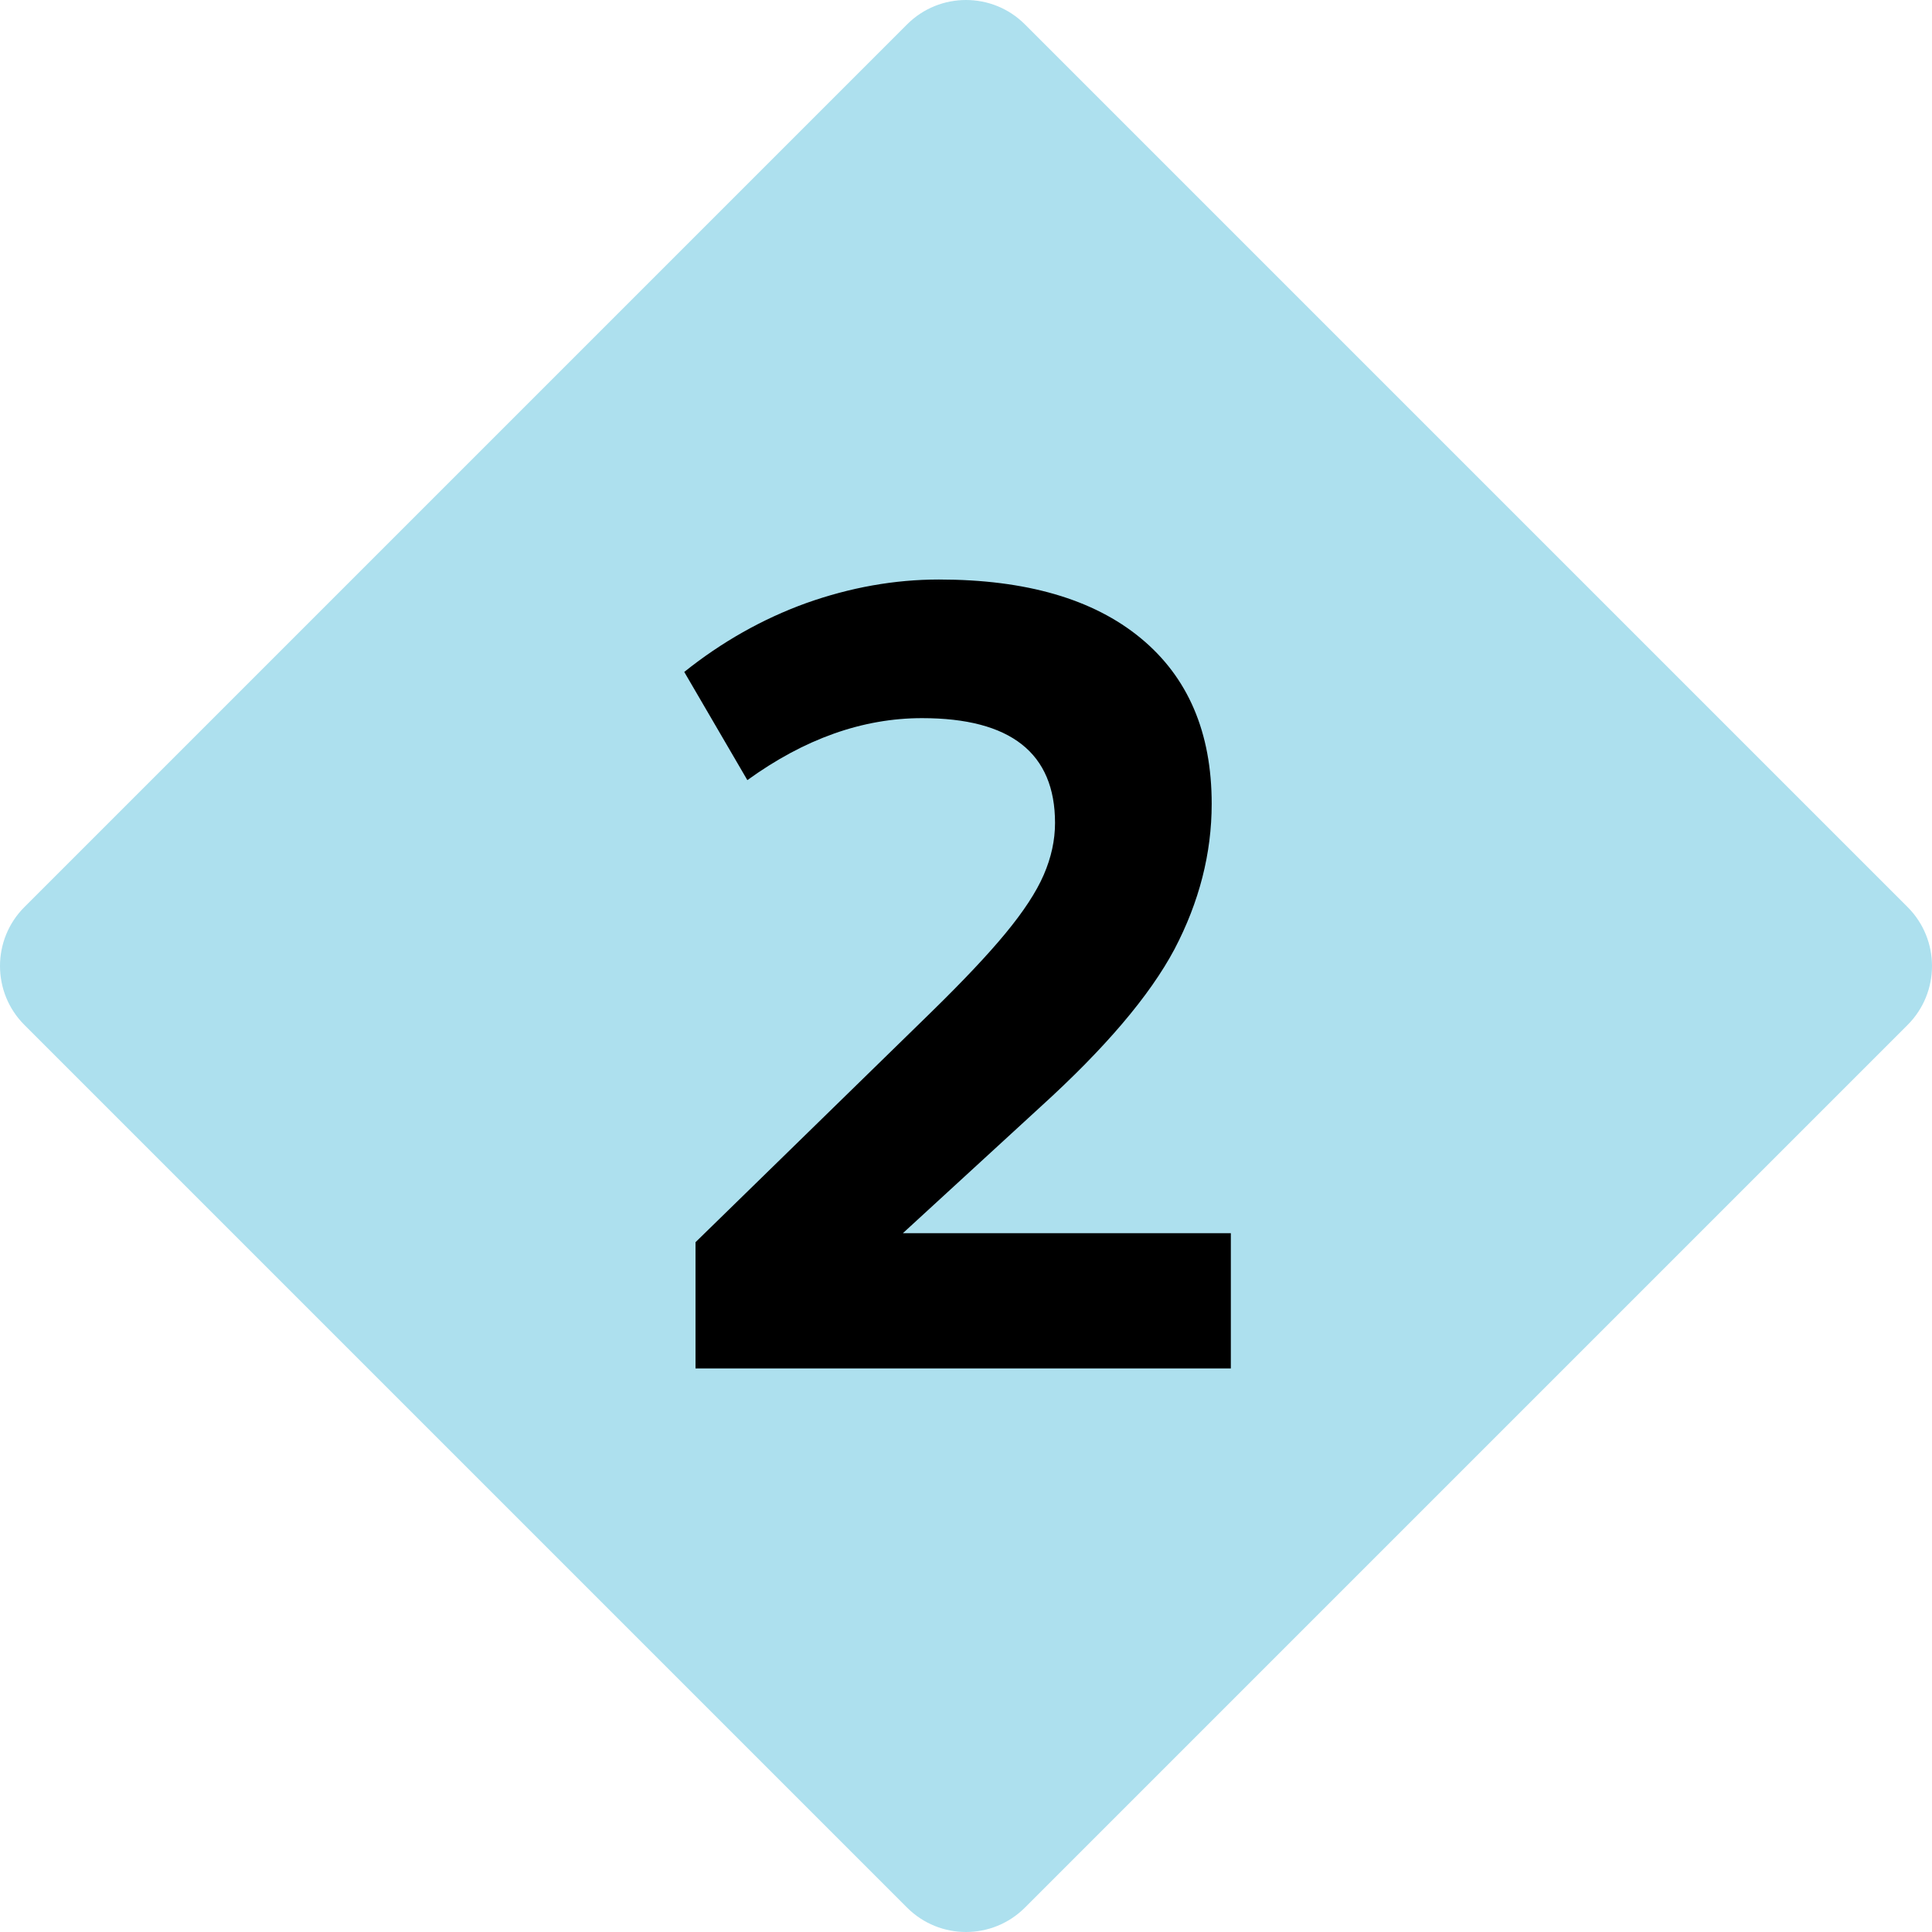
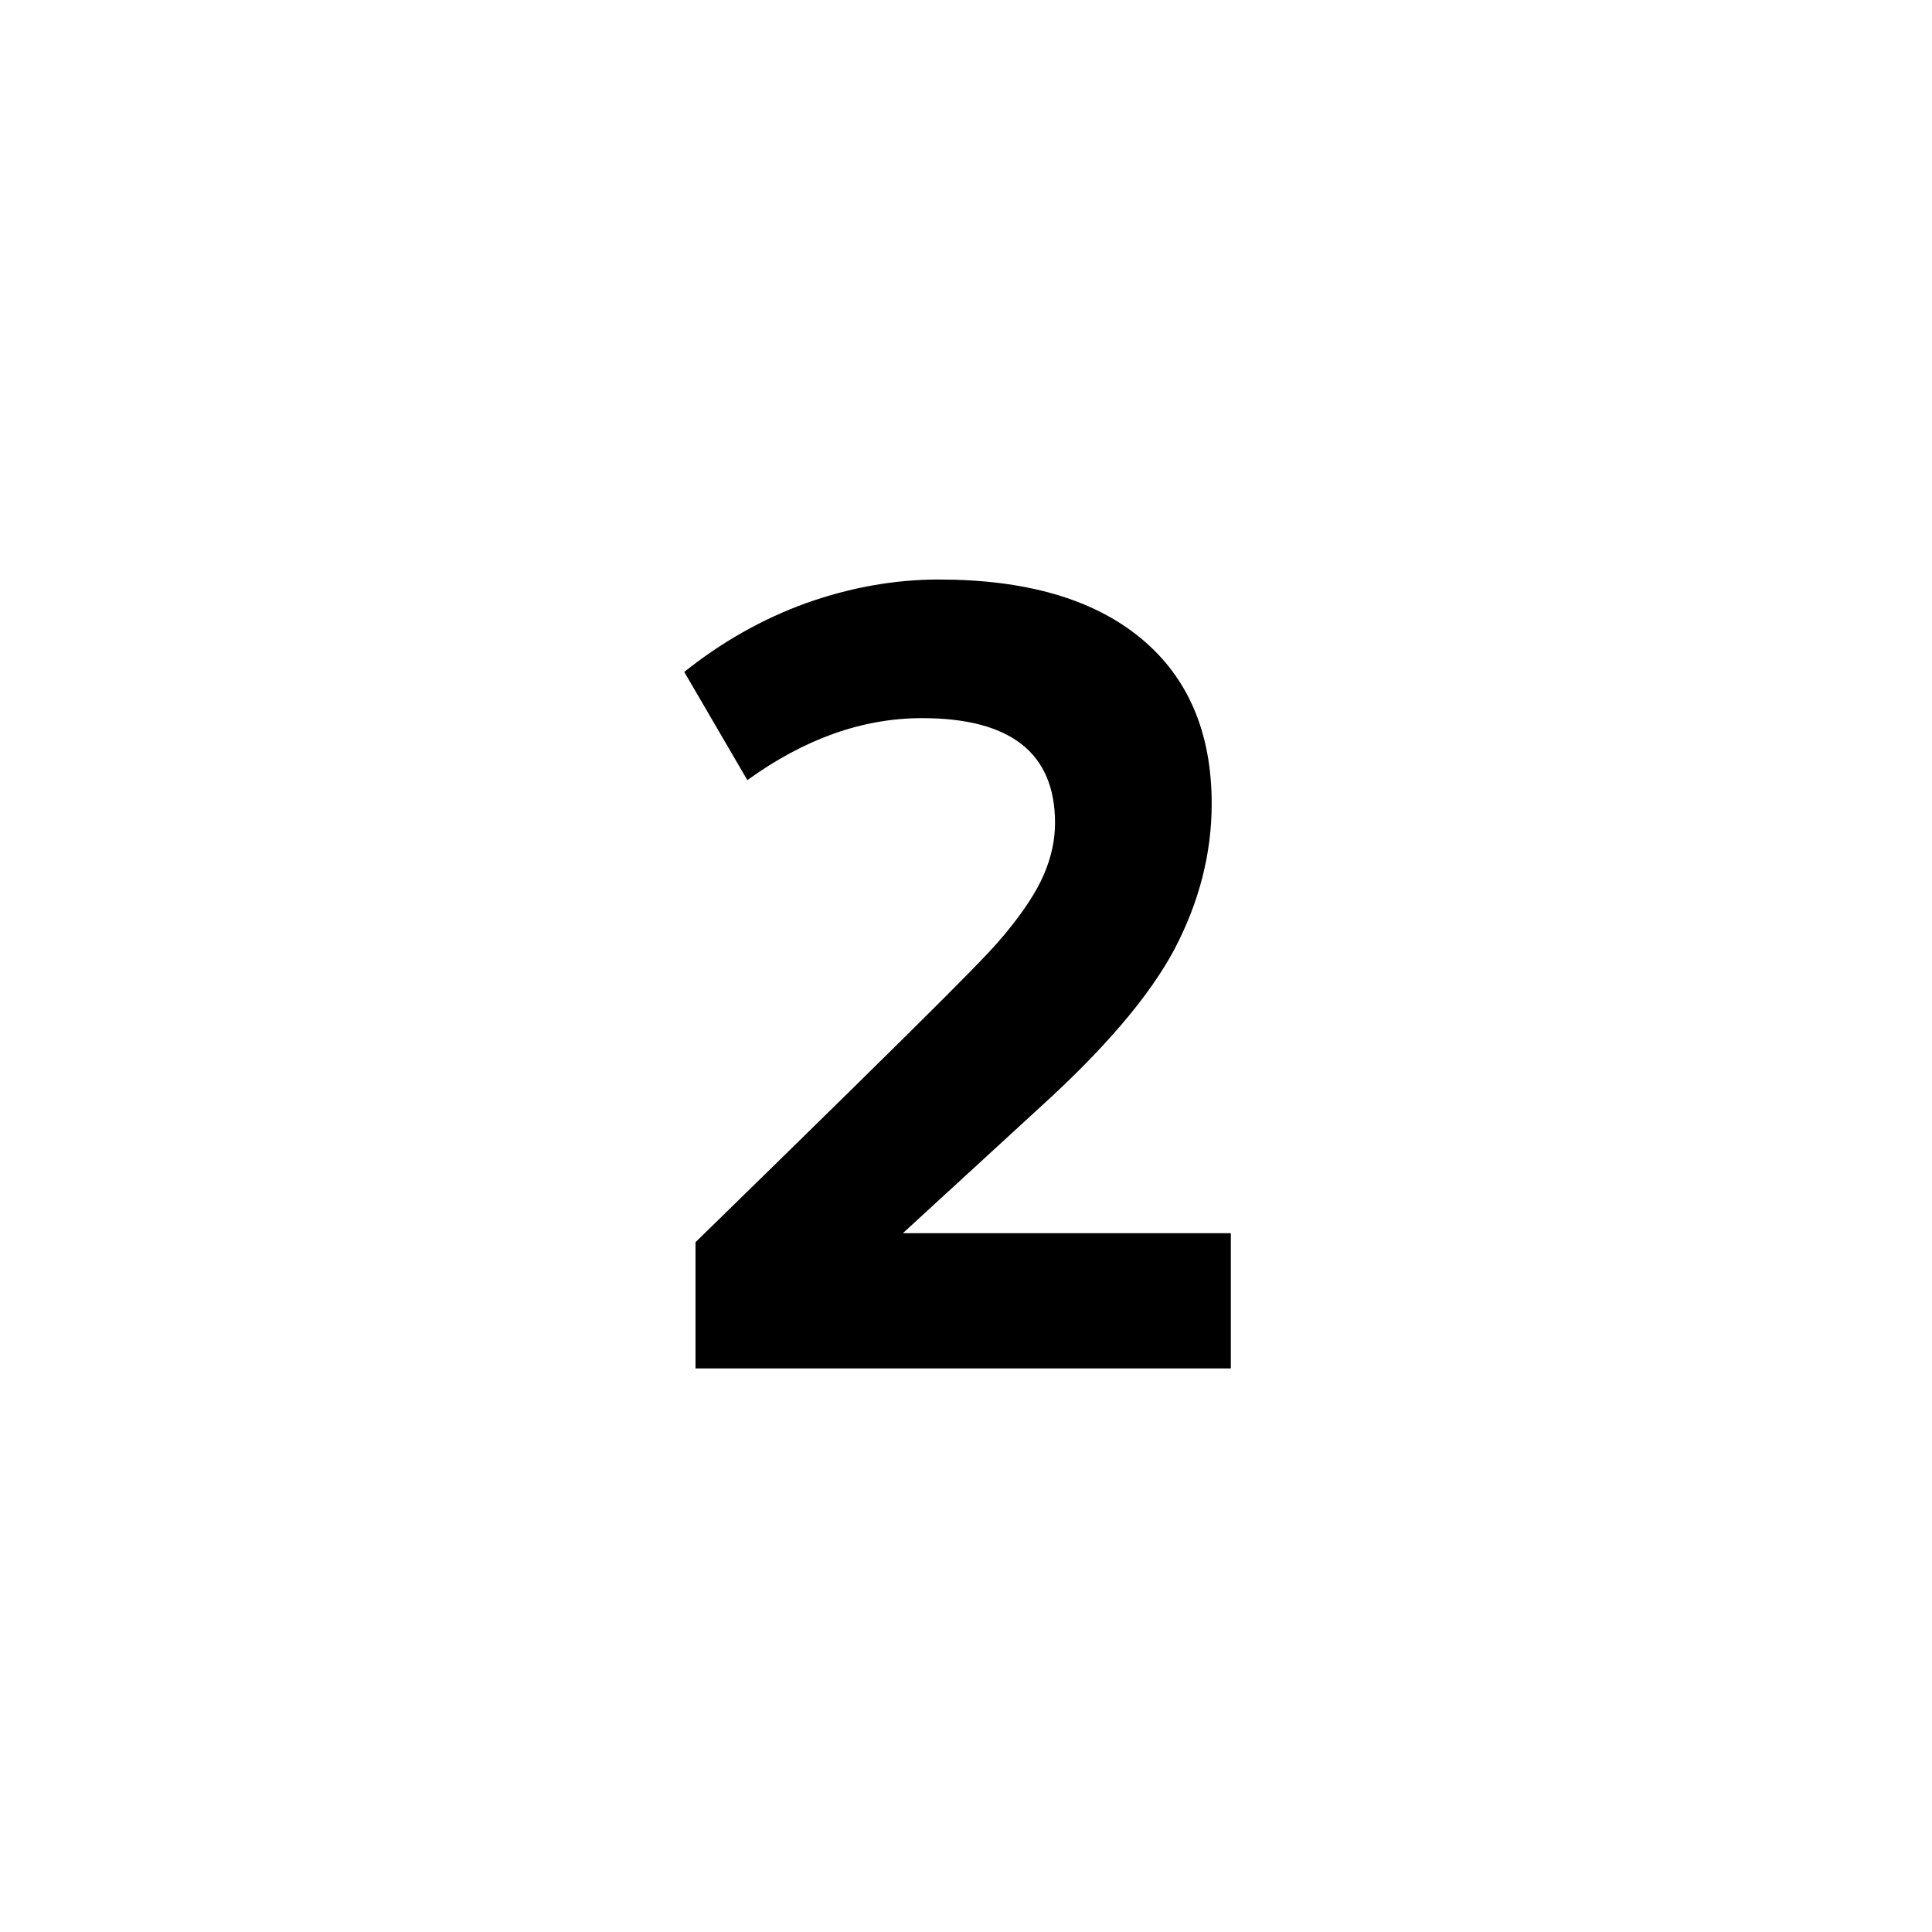
<svg xmlns="http://www.w3.org/2000/svg" width="24" height="24" viewBox="0 0 24 24" fill="none">
-   <path d="M0.303 12.732C-0.101 12.328 -0.101 11.672 0.303 11.268L11.268 0.303C11.672 -0.101 12.328 -0.101 12.732 0.303L23.697 11.268C24.101 11.672 24.101 12.328 23.697 12.732L12.732 23.697C12.328 24.101 11.672 24.101 11.268 23.697L0.303 12.732Z" fill="#ADE0EE" />
-   <path d="M8.64 16.999V15.431L11.566 12.575C11.967 12.183 12.275 11.856 12.49 11.595C12.714 11.324 12.873 11.082 12.966 10.867C13.059 10.652 13.106 10.438 13.106 10.223C13.106 9.355 12.555 8.921 11.454 8.921C10.716 8.921 9.993 9.178 9.284 9.691L8.5 8.347C8.967 7.974 9.471 7.689 10.012 7.493C10.562 7.297 11.113 7.199 11.664 7.199C12.746 7.199 13.582 7.442 14.17 7.927C14.758 8.412 15.052 9.098 15.052 9.985C15.052 10.601 14.898 11.203 14.59 11.791C14.282 12.37 13.726 13.023 12.924 13.751L11.216 15.319H15.29V16.999H8.64Z" fill="black" />
+   <path d="M8.64 16.999V15.431C11.967 12.183 12.275 11.856 12.49 11.595C12.714 11.324 12.873 11.082 12.966 10.867C13.059 10.652 13.106 10.438 13.106 10.223C13.106 9.355 12.555 8.921 11.454 8.921C10.716 8.921 9.993 9.178 9.284 9.691L8.5 8.347C8.967 7.974 9.471 7.689 10.012 7.493C10.562 7.297 11.113 7.199 11.664 7.199C12.746 7.199 13.582 7.442 14.17 7.927C14.758 8.412 15.052 9.098 15.052 9.985C15.052 10.601 14.898 11.203 14.59 11.791C14.282 12.37 13.726 13.023 12.924 13.751L11.216 15.319H15.29V16.999H8.64Z" fill="black" />
</svg>